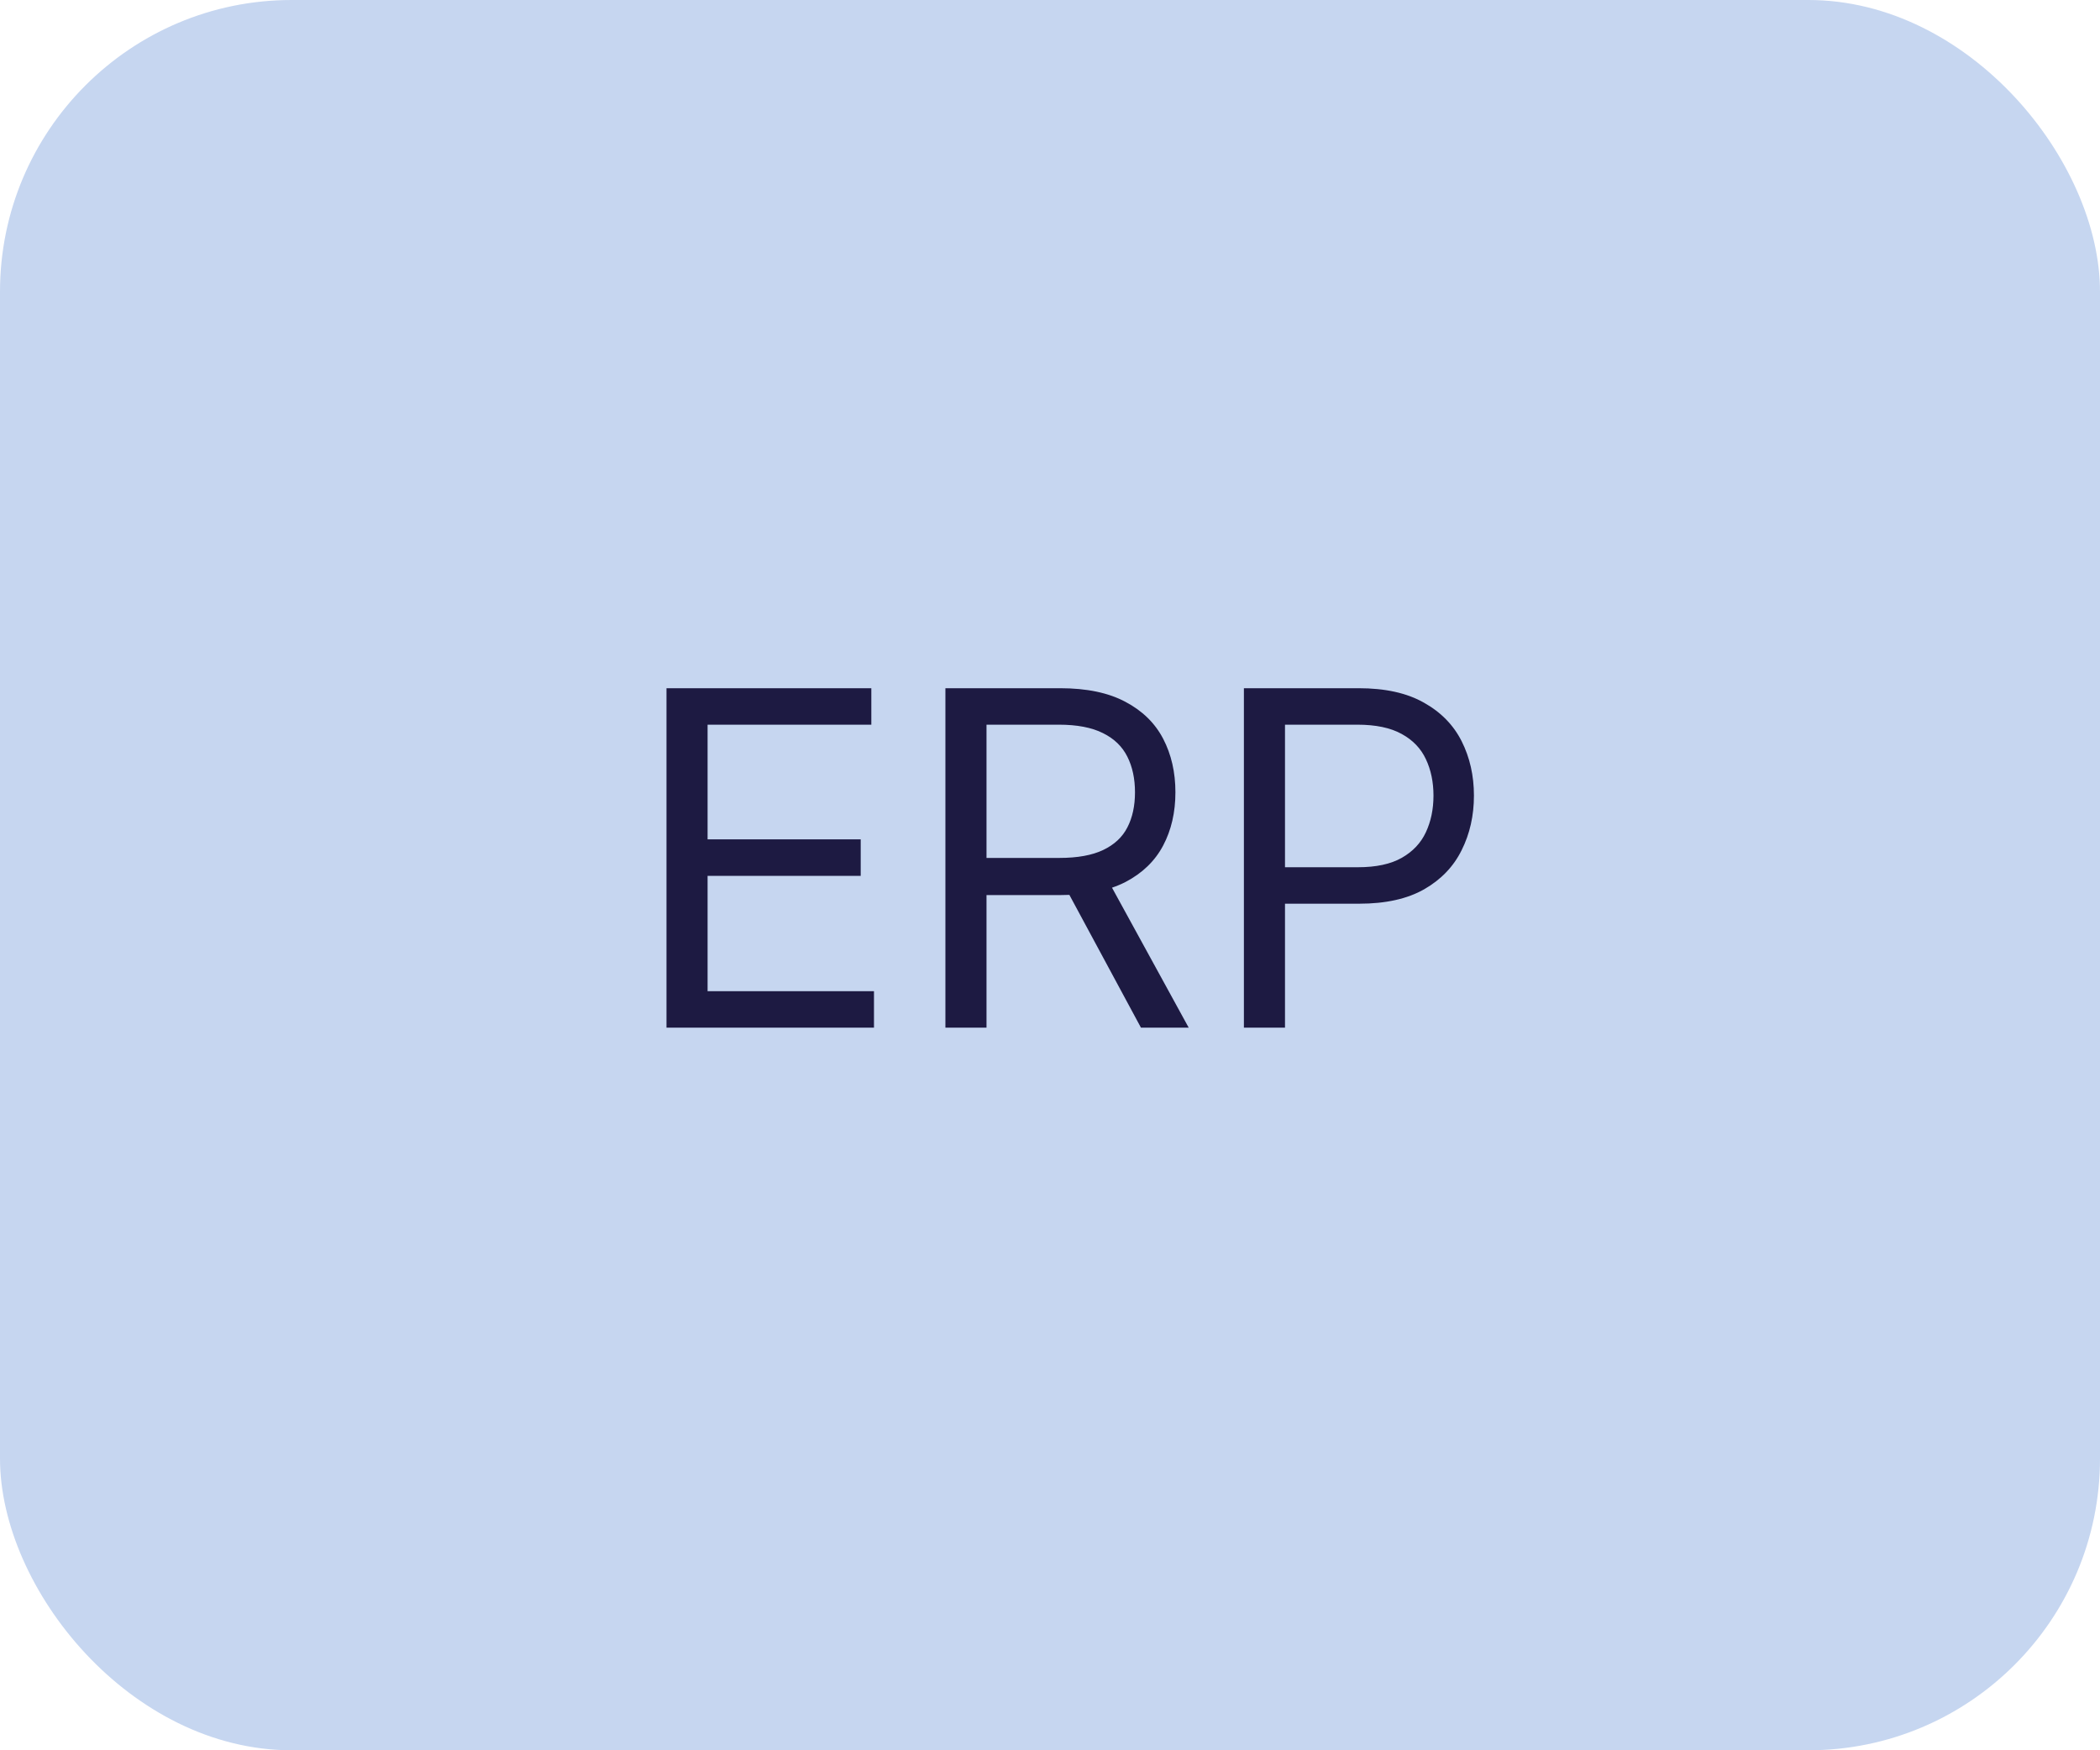
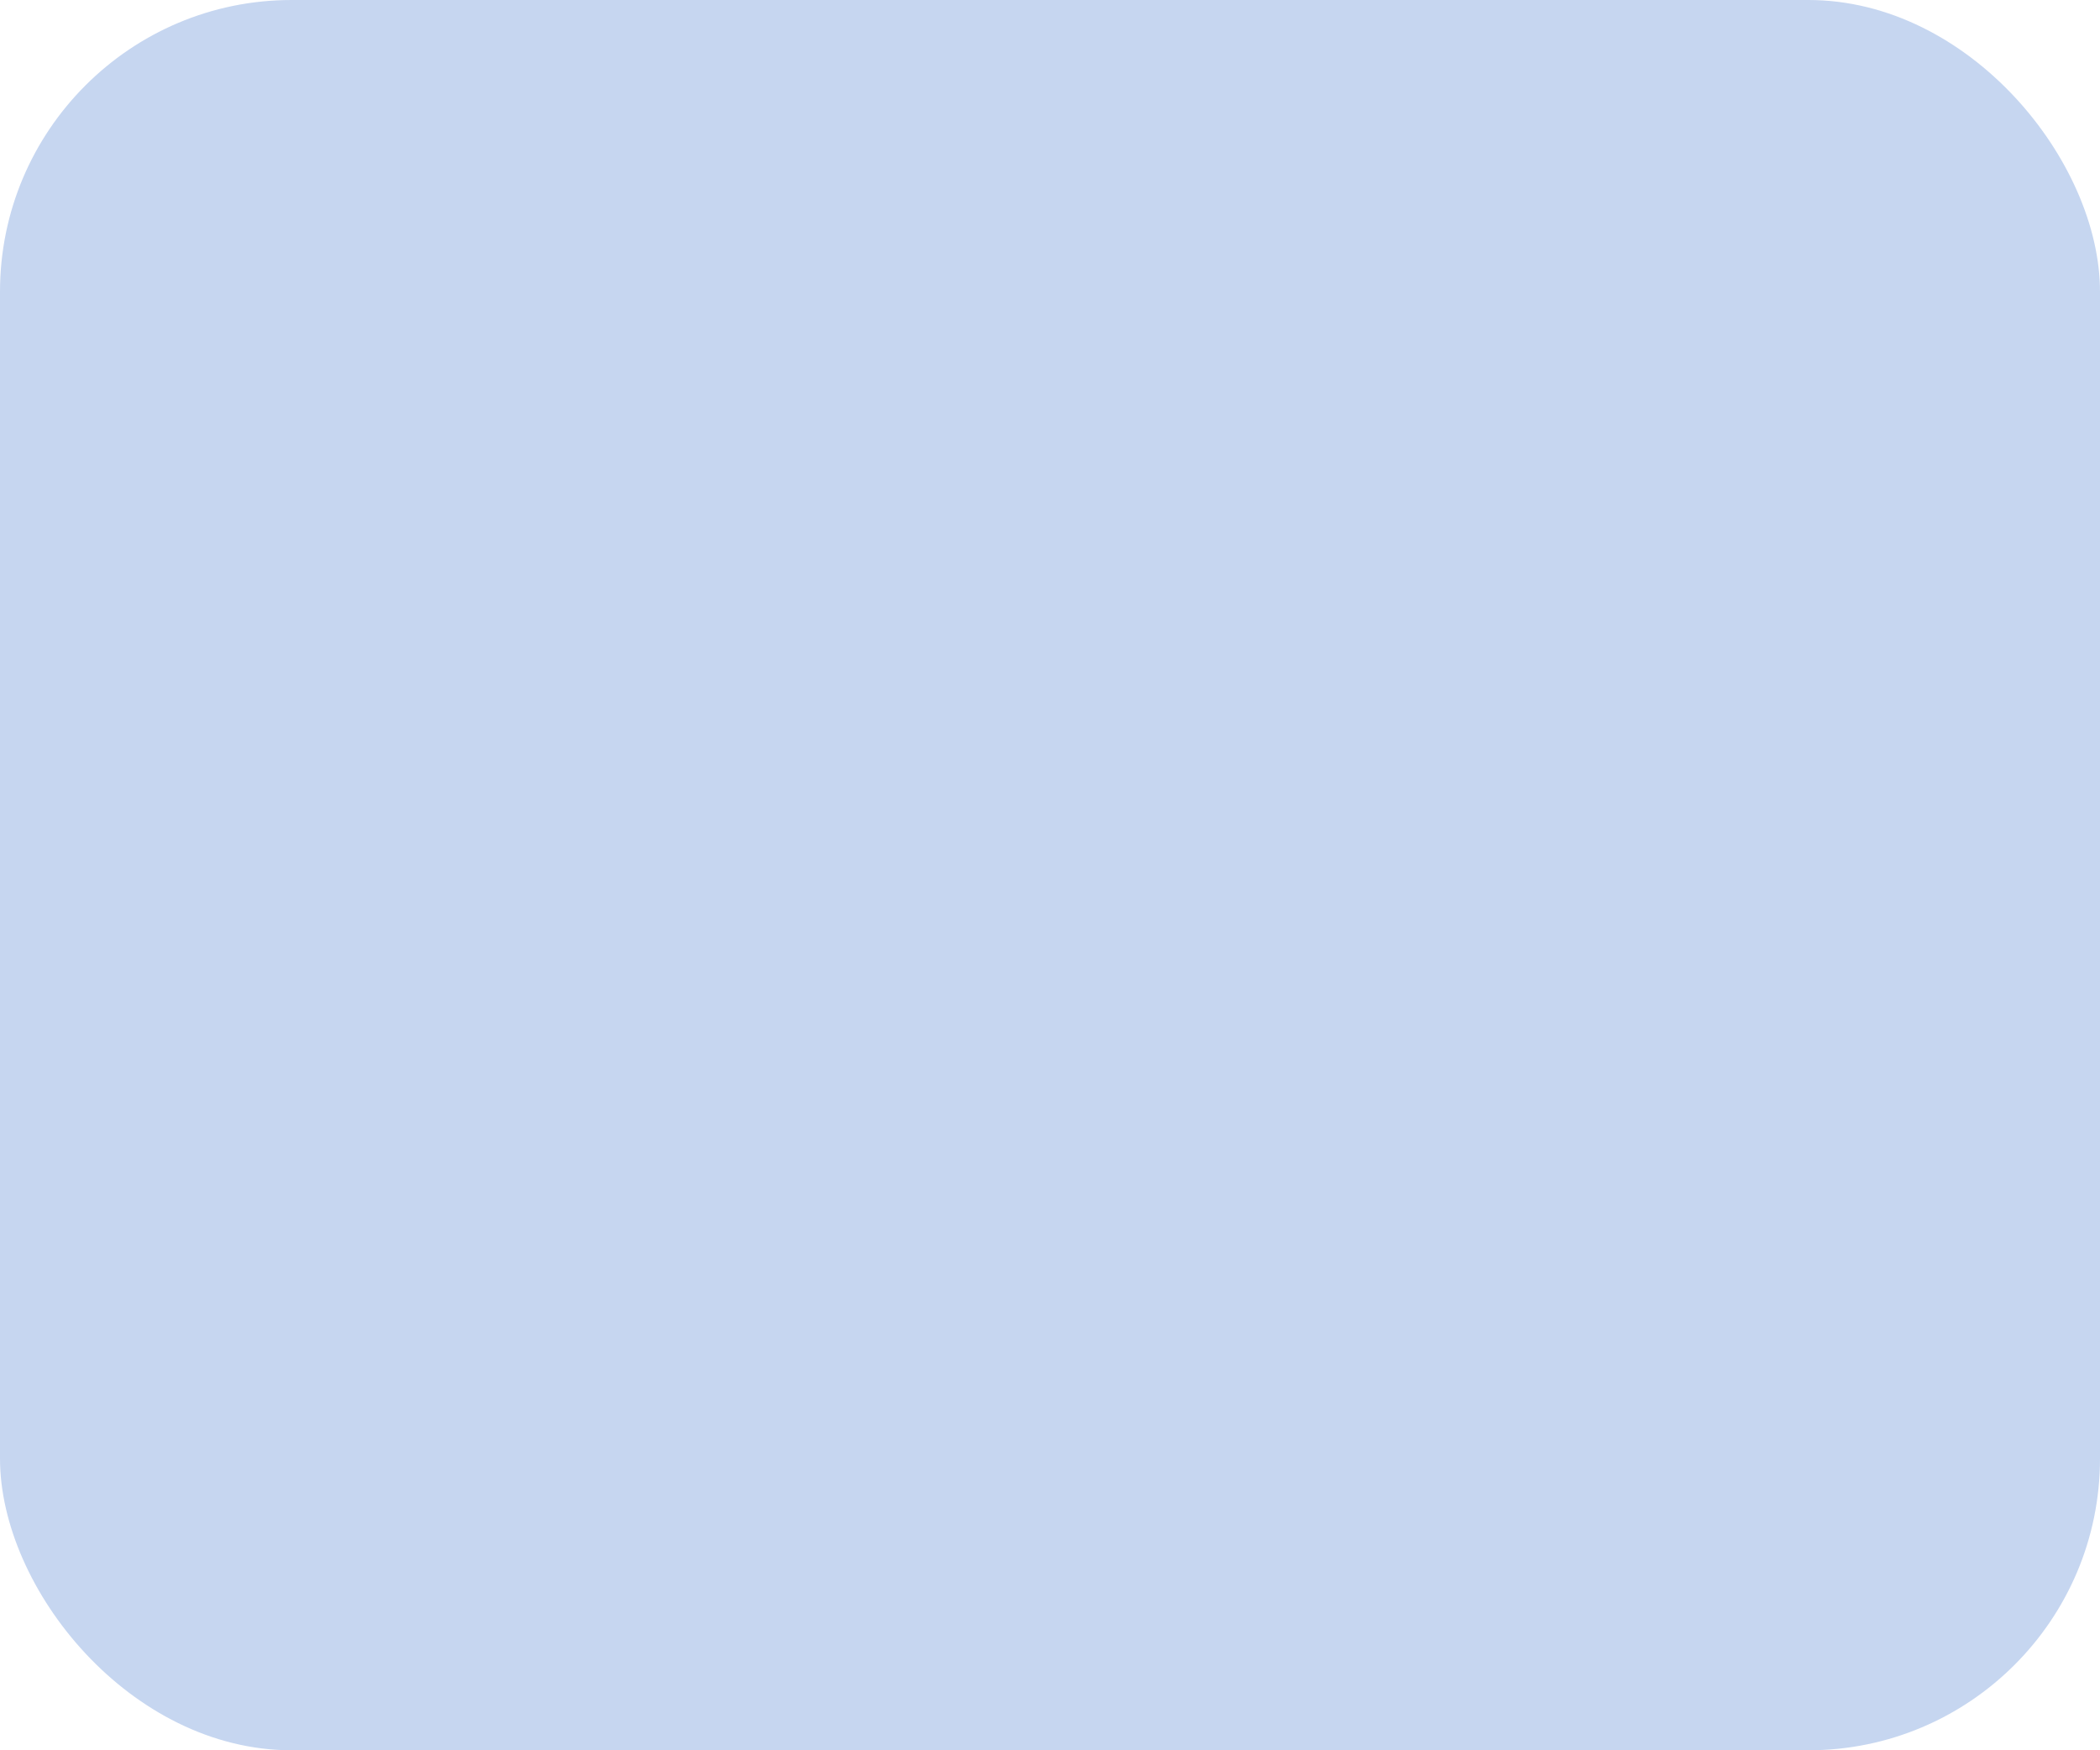
<svg xmlns="http://www.w3.org/2000/svg" width="72" height="60" viewBox="0 0 72 60" fill="none">
  <rect width="72" height="60" rx="10" fill="#C6D6F0" />
-   <path d="M22.851 35.228V23.592H29.874V24.842H24.26V28.774H29.51V30.024H24.26V33.978H29.965V35.228H22.851ZM32.414 35.228V23.592H36.346C37.255 23.592 38.001 23.747 38.584 24.058C39.167 24.365 39.599 24.787 39.88 25.325C40.16 25.863 40.3 26.475 40.3 27.16C40.3 27.846 40.16 28.454 39.88 28.984C39.599 29.515 39.169 29.931 38.59 30.234C38.01 30.533 37.27 30.683 36.368 30.683H33.186V29.41H36.323C36.944 29.41 37.444 29.319 37.823 29.138C38.205 28.956 38.482 28.698 38.652 28.365C38.827 28.028 38.914 27.626 38.914 27.16C38.914 26.694 38.827 26.287 38.652 25.939C38.478 25.59 38.2 25.321 37.817 25.132C37.434 24.939 36.929 24.842 36.3 24.842H33.823V35.228H32.414ZM37.891 30.001L40.755 35.228H39.118L36.3 30.001H37.891ZM42.648 35.228V23.592H46.58C47.493 23.592 48.239 23.757 48.819 24.087C49.402 24.412 49.834 24.854 50.114 25.41C50.394 25.967 50.535 26.588 50.535 27.274C50.535 27.96 50.394 28.583 50.114 29.143C49.837 29.704 49.41 30.151 48.83 30.484C48.25 30.814 47.508 30.979 46.603 30.979H43.785V29.729H46.557C47.182 29.729 47.684 29.621 48.063 29.405C48.442 29.189 48.716 28.897 48.887 28.53C49.061 28.158 49.148 27.74 49.148 27.274C49.148 26.808 49.061 26.391 48.887 26.024C48.716 25.657 48.44 25.369 48.057 25.16C47.675 24.948 47.167 24.842 46.535 24.842H44.057V35.228H42.648Z" fill="#1D1A42" />
</svg>